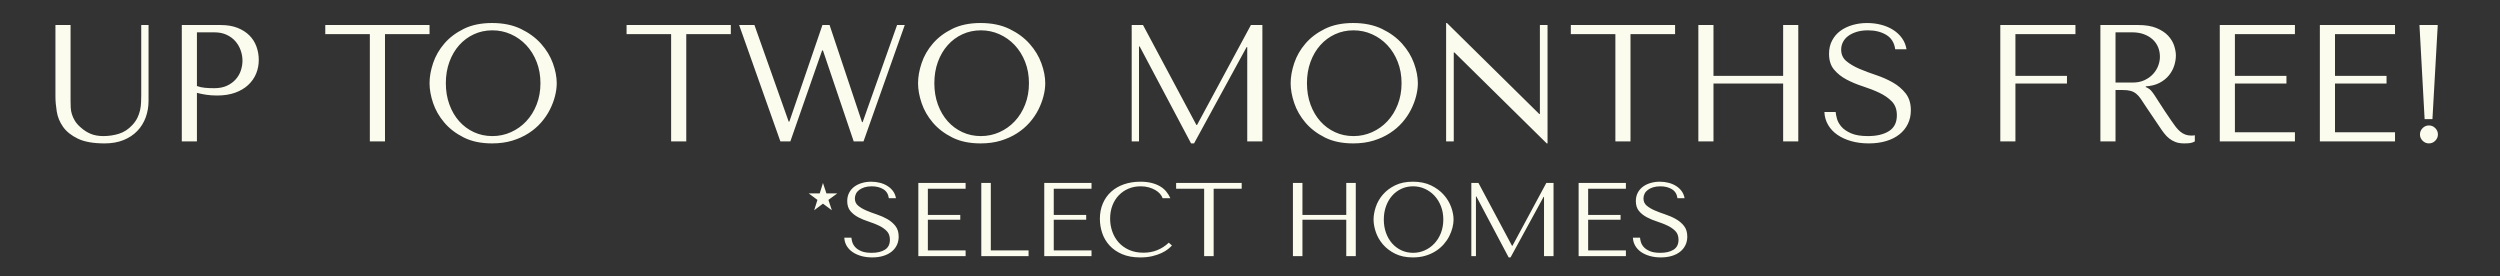
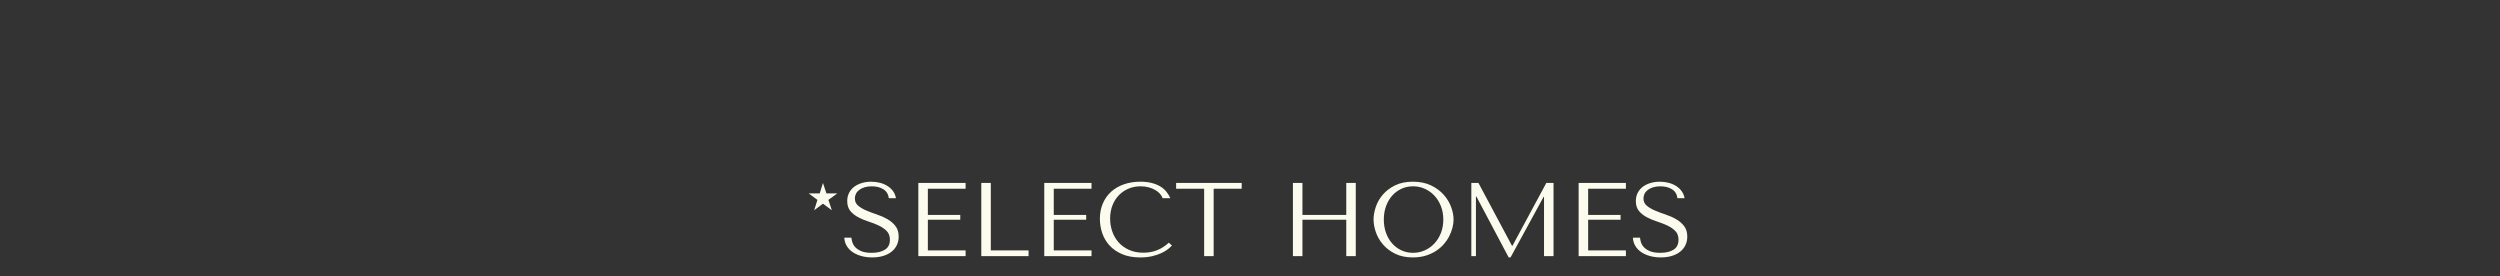
<svg xmlns="http://www.w3.org/2000/svg" width="266.697" height="29.441" viewBox="0 -0.274 266.697 29.441">
  <rect x="0" y="-0.274" width="266.697" height="29.441" fill="#333333" stroke="none" />
  <g fill="#fbfced">
-     <path d="M5.914 2.395v7.627q0 .727.141 1.605.142.878.674 1.632.533.754 1.58 1.26 1.046.505 2.855.505 1.135 0 2.013-.355.878-.355 1.472-.976.594-.62.896-1.445.302-.825.302-1.765V2.395h-.78v7.503q0 .39-.019.789-.017.399-.106.798-.089.4-.275.79-.186.39-.541.78-.639.692-1.437.94t-1.667.248q-.745 0-1.322-.23-.576-.231-1.09-.692-.408-.355-.621-.71-.213-.354-.32-.7-.106-.346-.124-.7-.017-.356-.017-.71V2.395zM21.008 9.631q.461.125.993.204.533.08 1.171.08 1.082 0 1.916-.301.833-.302 1.392-.825.559-.523.843-1.206.283-.683.283-1.464 0-.745-.248-1.427-.248-.683-.754-1.189-.505-.505-1.268-.807-.763-.301-1.791-.301h-4.151V14.81h1.614zm0-6.456h1.863q.745 0 1.312.266.568.266.94.7.373.435.559.976.186.541.186 1.073 0 .515-.168 1.038-.169.523-.541.949-.373.426-.94.692-.568.266-1.366.266-.55 0-1.011-.045-.461-.044-.834-.186zM41.07 14.81V3.37h4.753v-.975H34.7v.975h4.754v11.44zM45.823 8.603q0 .993.381 2.12.382 1.126 1.198 2.083.815.958 2.075 1.588 1.26.63 3.015.63 1.189 0 2.155-.293.967-.293 1.739-.79.771-.496 1.339-1.143.567-.648.931-1.366.364-.719.55-1.446.186-.727.186-1.383 0-.994-.408-2.12-.408-1.126-1.26-2.084-.85-.958-2.154-1.588-1.304-.63-3.078-.63-1.756 0-3.015.622-1.26.62-2.075 1.57-.816.948-1.198 2.083-.381 1.136-.381 2.147zm1.738 0q0-1.242.382-2.28.38-1.037 1.046-1.782.665-.745 1.57-1.162.904-.417 1.969-.417 1.046 0 1.977.417.932.417 1.632 1.162.7.745 1.109 1.782.408 1.038.408 2.28 0 1.241-.408 2.279-.408 1.038-1.109 1.783-.7.745-1.632 1.161-.93.417-1.977.417-1.065 0-1.97-.417-.904-.416-1.569-1.161-.665-.745-1.046-1.783-.382-1.038-.382-2.28zM73.21 14.81V3.37h4.753v-.975H66.842v.975h4.753v11.44zM78.85 2.395L83.25 14.81h1.064l3.388-9.703h.089l3.281 9.703h1.047l4.399-12.416H95.7l-3.672 10.358h-.07l-3.46-10.358h-.762L84.207 12.7h-.071L80.482 2.395zM97.936 8.603q0 .993.381 2.12.381 1.126 1.197 2.083.816.958 2.076 1.588 1.259.63 3.015.63 1.188 0 2.155-.293.967-.293 1.738-.79.772-.496 1.34-1.143.567-.648.93-1.366.364-.719.55-1.446.187-.727.187-1.383 0-.994-.408-2.12-.408-1.126-1.26-2.084-.85-.958-2.155-1.588-1.303-.63-3.077-.63-1.756 0-3.015.622-1.26.62-2.076 1.57-.816.948-1.197 2.083-.381 1.136-.381 2.147zm1.738 0q0-1.242.381-2.28.382-1.037 1.047-1.782.665-.745 1.57-1.162.904-.417 1.968-.417 1.047 0 1.978.417t1.632 1.162q.7.745 1.109 1.782.408 1.038.408 2.28 0 1.241-.408 2.279-.408 1.038-1.109 1.783-.7.745-1.632 1.161-.931.417-1.978.417-1.064 0-1.968-.417-.905-.416-1.57-1.161-.665-.745-1.047-1.783-.381-1.038-.381-2.28zM121.935 2.395h-1.207V14.81h.78V4.683h.072l5.48 10.34h.32l5.605-10.27h.07v10.058h1.615V2.395h-1.224l-5.747 10.66h-.07zM137.685 8.603q0 .993.382 2.12.381 1.126 1.197 2.083.816.958 2.075 1.588 1.26.63 3.016.63 1.188 0 2.155-.293.967-.293 1.738-.79.772-.496 1.34-1.143.567-.648.93-1.366.364-.719.55-1.446.187-.727.187-1.383 0-.994-.408-2.12-.408-1.126-1.26-2.084-.851-.958-2.155-1.588-1.304-.63-3.077-.63-1.756 0-3.016.622-1.259.62-2.075 1.57-.816.948-1.197 2.083-.382 1.136-.382 2.147zm1.739 0q0-1.242.381-2.28.381-1.037 1.047-1.782.665-.745 1.57-1.162.904-.417 1.968-.417 1.047 0 1.978.417T148 4.541q.7.745 1.108 1.782.408 1.038.408 2.28 0 1.241-.408 2.279-.408 1.038-1.108 1.783-.7.745-1.632 1.161-.931.417-1.978.417-1.064 0-1.969-.417-.904-.416-1.57-1.161-.665-.745-1.046-1.783-.381-1.038-.381-2.28zM164.274 2.395v9.49h-.071l-9.844-9.703h-.089V14.81h.816V5.32h.07l9.845 9.703h.089V2.394zM173.94 14.81V3.37h4.755v-.975h-11.122v.975h4.754v11.44zM182.792 8.638h7.432v6.173h1.614V2.395h-1.614v5.427h-7.432V2.395h-1.614V14.81h1.614zM194.623 11.671q.035.763.399 1.384.364.62.993 1.055.63.435 1.481.674.852.24 1.863.24 1.028 0 1.853-.249.825-.248 1.41-.71.586-.46.905-1.117.32-.656.32-1.454 0-1.1-.55-1.8-.55-.701-1.375-1.171-.825-.47-1.792-.79-.966-.319-1.791-.673-.825-.355-1.375-.816-.55-.462-.55-1.224 0-.426.187-.798.186-.373.55-.648.363-.275.895-.443.532-.169 1.224-.169 1.153 0 1.96.488.807.488.949 1.534h1.206q-.106-.656-.479-1.18-.372-.523-.94-.886-.567-.364-1.286-.55-.718-.186-1.499-.186-.816 0-1.552.213-.736.212-1.295.62-.558.408-.886 1.03-.329.62-.329 1.418 0 1.047.533 1.685.532.639 1.339 1.064.807.426 1.747.728.94.301 1.747.683.807.381 1.34.93.531.55.531 1.473 0 1.153-.842 1.685-.843.532-2.244.532-1.117 0-1.791-.292-.674-.293-1.03-.701-.354-.408-.478-.843-.124-.434-.142-.736zM213.39 2.395V14.81h1.613V8.638h5.499v-.816h-5.499V3.37h6.403v-.975zM224.067 2.395V14.81h1.614V9.33h.78q.497 0 .825.089.329.088.595.301.266.213.496.55.23.337.55.834l1.401 2.075q.266.408.524.745.257.337.558.576.302.24.683.382.382.142.914.142.39 0 .638-.036.249-.035.497-.177v-.656q-.089.017-.177.026-.09.009-.178.009-.372 0-.656-.106-.284-.107-.532-.31-.249-.205-.48-.497-.23-.293-.478-.666-.745-1.082-1.153-1.729-.408-.647-.647-1.002-.24-.355-.39-.515-.151-.16-.364-.266l-.178-.088V8.94q.852-.054 1.464-.373.612-.32 1.002-.798.39-.479.567-1.038.178-.558.178-1.09 0-.48-.186-1.047-.187-.568-.639-1.055-.452-.488-1.233-.816-.78-.328-1.969-.328zm1.614.78h1.792q.674 0 1.215.195.54.195.93.541.391.346.595.825.204.479.204 1.046 0 .48-.186.967-.186.488-.559.887-.372.4-.913.647-.541.249-1.25.249h-1.828zM236.803 2.395V14.81h8.017v-.976h-6.403V8.638h5.498v-.816h-5.498V3.37h6.403v-.975zM247.48 2.395V14.81h8.018v-.976h-6.403V8.638h5.498v-.816h-5.498V3.37h6.403v-.975zM258.159 14.066q0-.39.283-.674.284-.284.674-.284.39 0 .674.284.284.284.284.674 0 .39-.284.674-.283.284-.674.284-.39 0-.674-.284-.283-.284-.283-.674zm1.33-1.632h-.834l-.55-10.04h1.951z" />
-   </g>
+     </g>
  <g fill="#fbfced">
    <path d="M86.856 22.155l.346-1.104-.926-.692h1.171l.346-1.115.368 1.115h1.16l-.948.692.368 1.104-.948-.703zM90.069 25.078q.022.48.25.87.23.39.626.664.396.273.931.424.536.15 1.172.15.647 0 1.165-.156.52-.156.887-.446.368-.29.57-.703.2-.412.2-.914 0-.692-.346-1.133-.346-.44-.864-.736-.52-.296-1.127-.496-.608-.201-1.127-.424-.519-.224-.865-.514-.345-.29-.345-.77 0-.267.117-.501.117-.235.346-.408.228-.172.563-.278.335-.106.77-.106.725 0 1.233.306.507.307.596.965h.759q-.067-.412-.301-.742-.235-.329-.592-.557-.357-.229-.808-.346-.452-.117-.943-.117-.513 0-.976.134-.463.133-.815.39-.351.257-.557.647-.207.39-.207.893 0 .658.335 1.06.335.401.842.669.508.267 1.1.457.59.19 1.098.43.508.24.842.585.335.346.335.926 0 .725-.53 1.06-.53.335-1.411.335-.703 0-1.127-.184-.424-.184-.647-.441-.223-.257-.301-.53-.078-.273-.09-.463zM97.967 19.244v7.809h5.043v-.614h-4.027V23.17h3.458v-.513h-3.458v-2.8h4.027v-.613zM104.683 27.053v-7.81h1.015v7.196h4.028v.614zM111.4 19.244v7.809h5.042v-.614h-4.028V23.17h3.459v-.513h-3.459v-2.8h4.028v-.613zM124.686 25.614q-1.138 1.07-2.7 1.07-.87 0-1.54-.3-.669-.302-1.115-.804-.446-.502-.675-1.16-.229-.658-.229-1.372 0-.759.24-1.39.24-.63.675-1.087.435-.457 1.032-.714.597-.256 1.3-.256.48 0 .876.111.396.112.702.29.307.179.502.407.196.23.274.463h.825q-.167-.379-.43-.702-.261-.324-.652-.558-.39-.235-.915-.368-.524-.134-1.193-.134-.97 0-1.769.279-.797.278-1.366.797-.57.519-.881 1.25-.313.73-.313 1.634 0 .781.251 1.523.251.742.776 1.316.524.575 1.338.926.815.352 1.941.352.714 0 1.278-.134.563-.134.981-.33.419-.195.698-.418.279-.223.424-.39zM129.472 27.053v-7.196h2.99v-.613h-6.995v.613h2.99v7.196zM138.943 23.17h4.675v3.883h1.015v-7.81h-1.015v3.414h-4.675v-3.413h-1.015v7.809h1.015zM146.53 23.148q0 .625.24 1.333.24.709.752 1.311.513.603 1.306.999.792.396 1.896.396.748 0 1.356-.184.608-.185 1.093-.497t.842-.72q.357-.407.586-.858.228-.452.346-.91.117-.457.117-.87 0-.625-.257-1.333-.256-.708-.792-1.31-.535-.603-1.355-1-.82-.395-1.936-.395-1.104 0-1.896.39-.793.39-1.306.987t-.753 1.311q-.24.714-.24 1.35zm1.093 0q0-.78.24-1.433t.658-1.122q.418-.468.987-.73.569-.262 1.238-.262.659 0 1.244.262.586.262 1.027.73.44.469.697 1.122.256.652.256 1.433t-.256 1.434q-.257.652-.697 1.12-.441.47-1.027.732-.585.262-1.244.262-.669 0-1.238-.262-.569-.263-.987-.731-.419-.469-.658-1.121-.24-.653-.24-1.434zM157.719 19.244h-.759v7.809h.491v-6.37h.045l3.447 6.504h.2l3.526-6.46h.045v6.326h1.015v-7.81h-.77l-3.614 6.705h-.045zM168.406 19.244v7.809h5.043v-.614h-4.027V23.17h3.458v-.513h-3.458v-2.8h4.027v-.613zM174.196 25.078q.023.48.251.87.229.39.625.664.396.273.932.424.535.15 1.17.15.648 0 1.167-.156t.887-.446q.368-.29.569-.703.2-.412.2-.914 0-.692-.345-1.133-.346-.44-.865-.736t-1.127-.496q-.608-.201-1.127-.424-.518-.224-.864-.514-.346-.29-.346-.77 0-.267.117-.501.117-.235.346-.408.229-.172.563-.278.335-.106.77-.106.725 0 1.233.306.508.307.597.965h.758q-.067-.412-.3-.742-.235-.329-.592-.557-.357-.229-.809-.346-.452-.117-.943-.117-.513 0-.976.134-.463.133-.814.39-.352.257-.558.647-.206.39-.206.893 0 .658.334 1.06.335.401.843.669.507.267 1.098.457.592.19 1.1.43.507.24.842.585.334.346.334.926 0 .725-.53 1.06-.53.335-1.41.335-.704 0-1.128-.184-.424-.184-.647-.441-.223-.257-.3-.53-.079-.273-.09-.463z" />
  </g>
</svg>